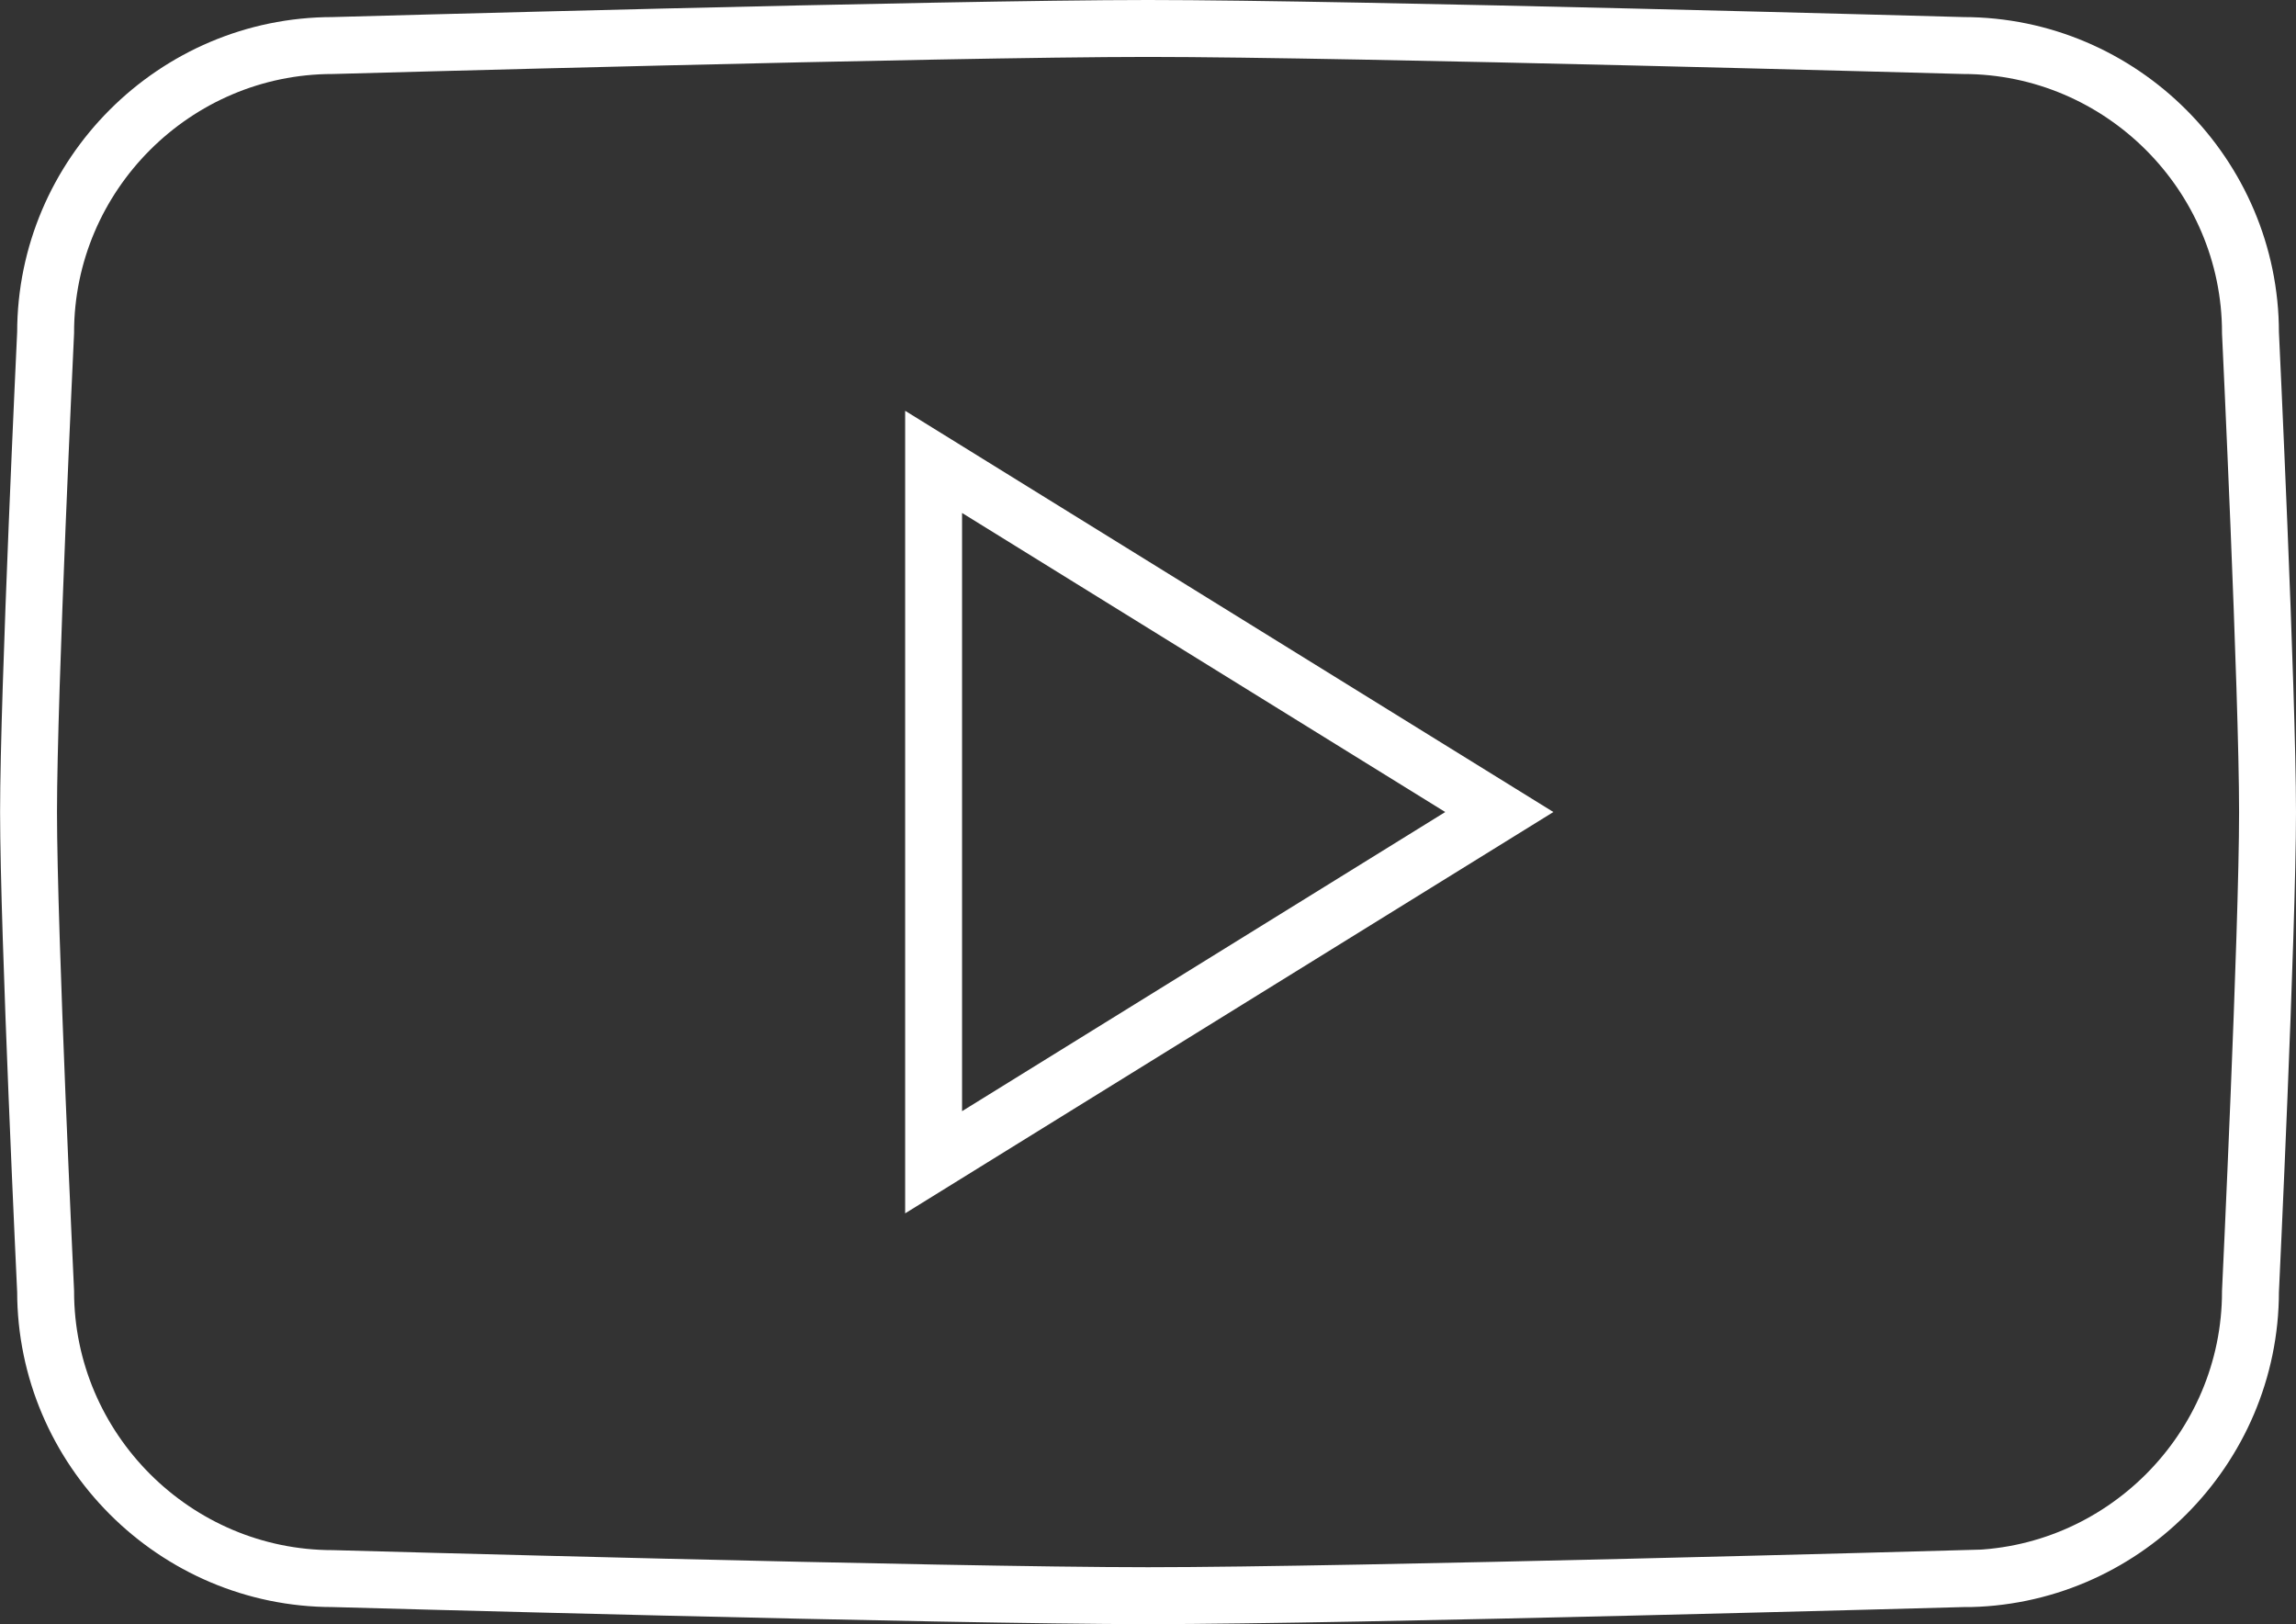
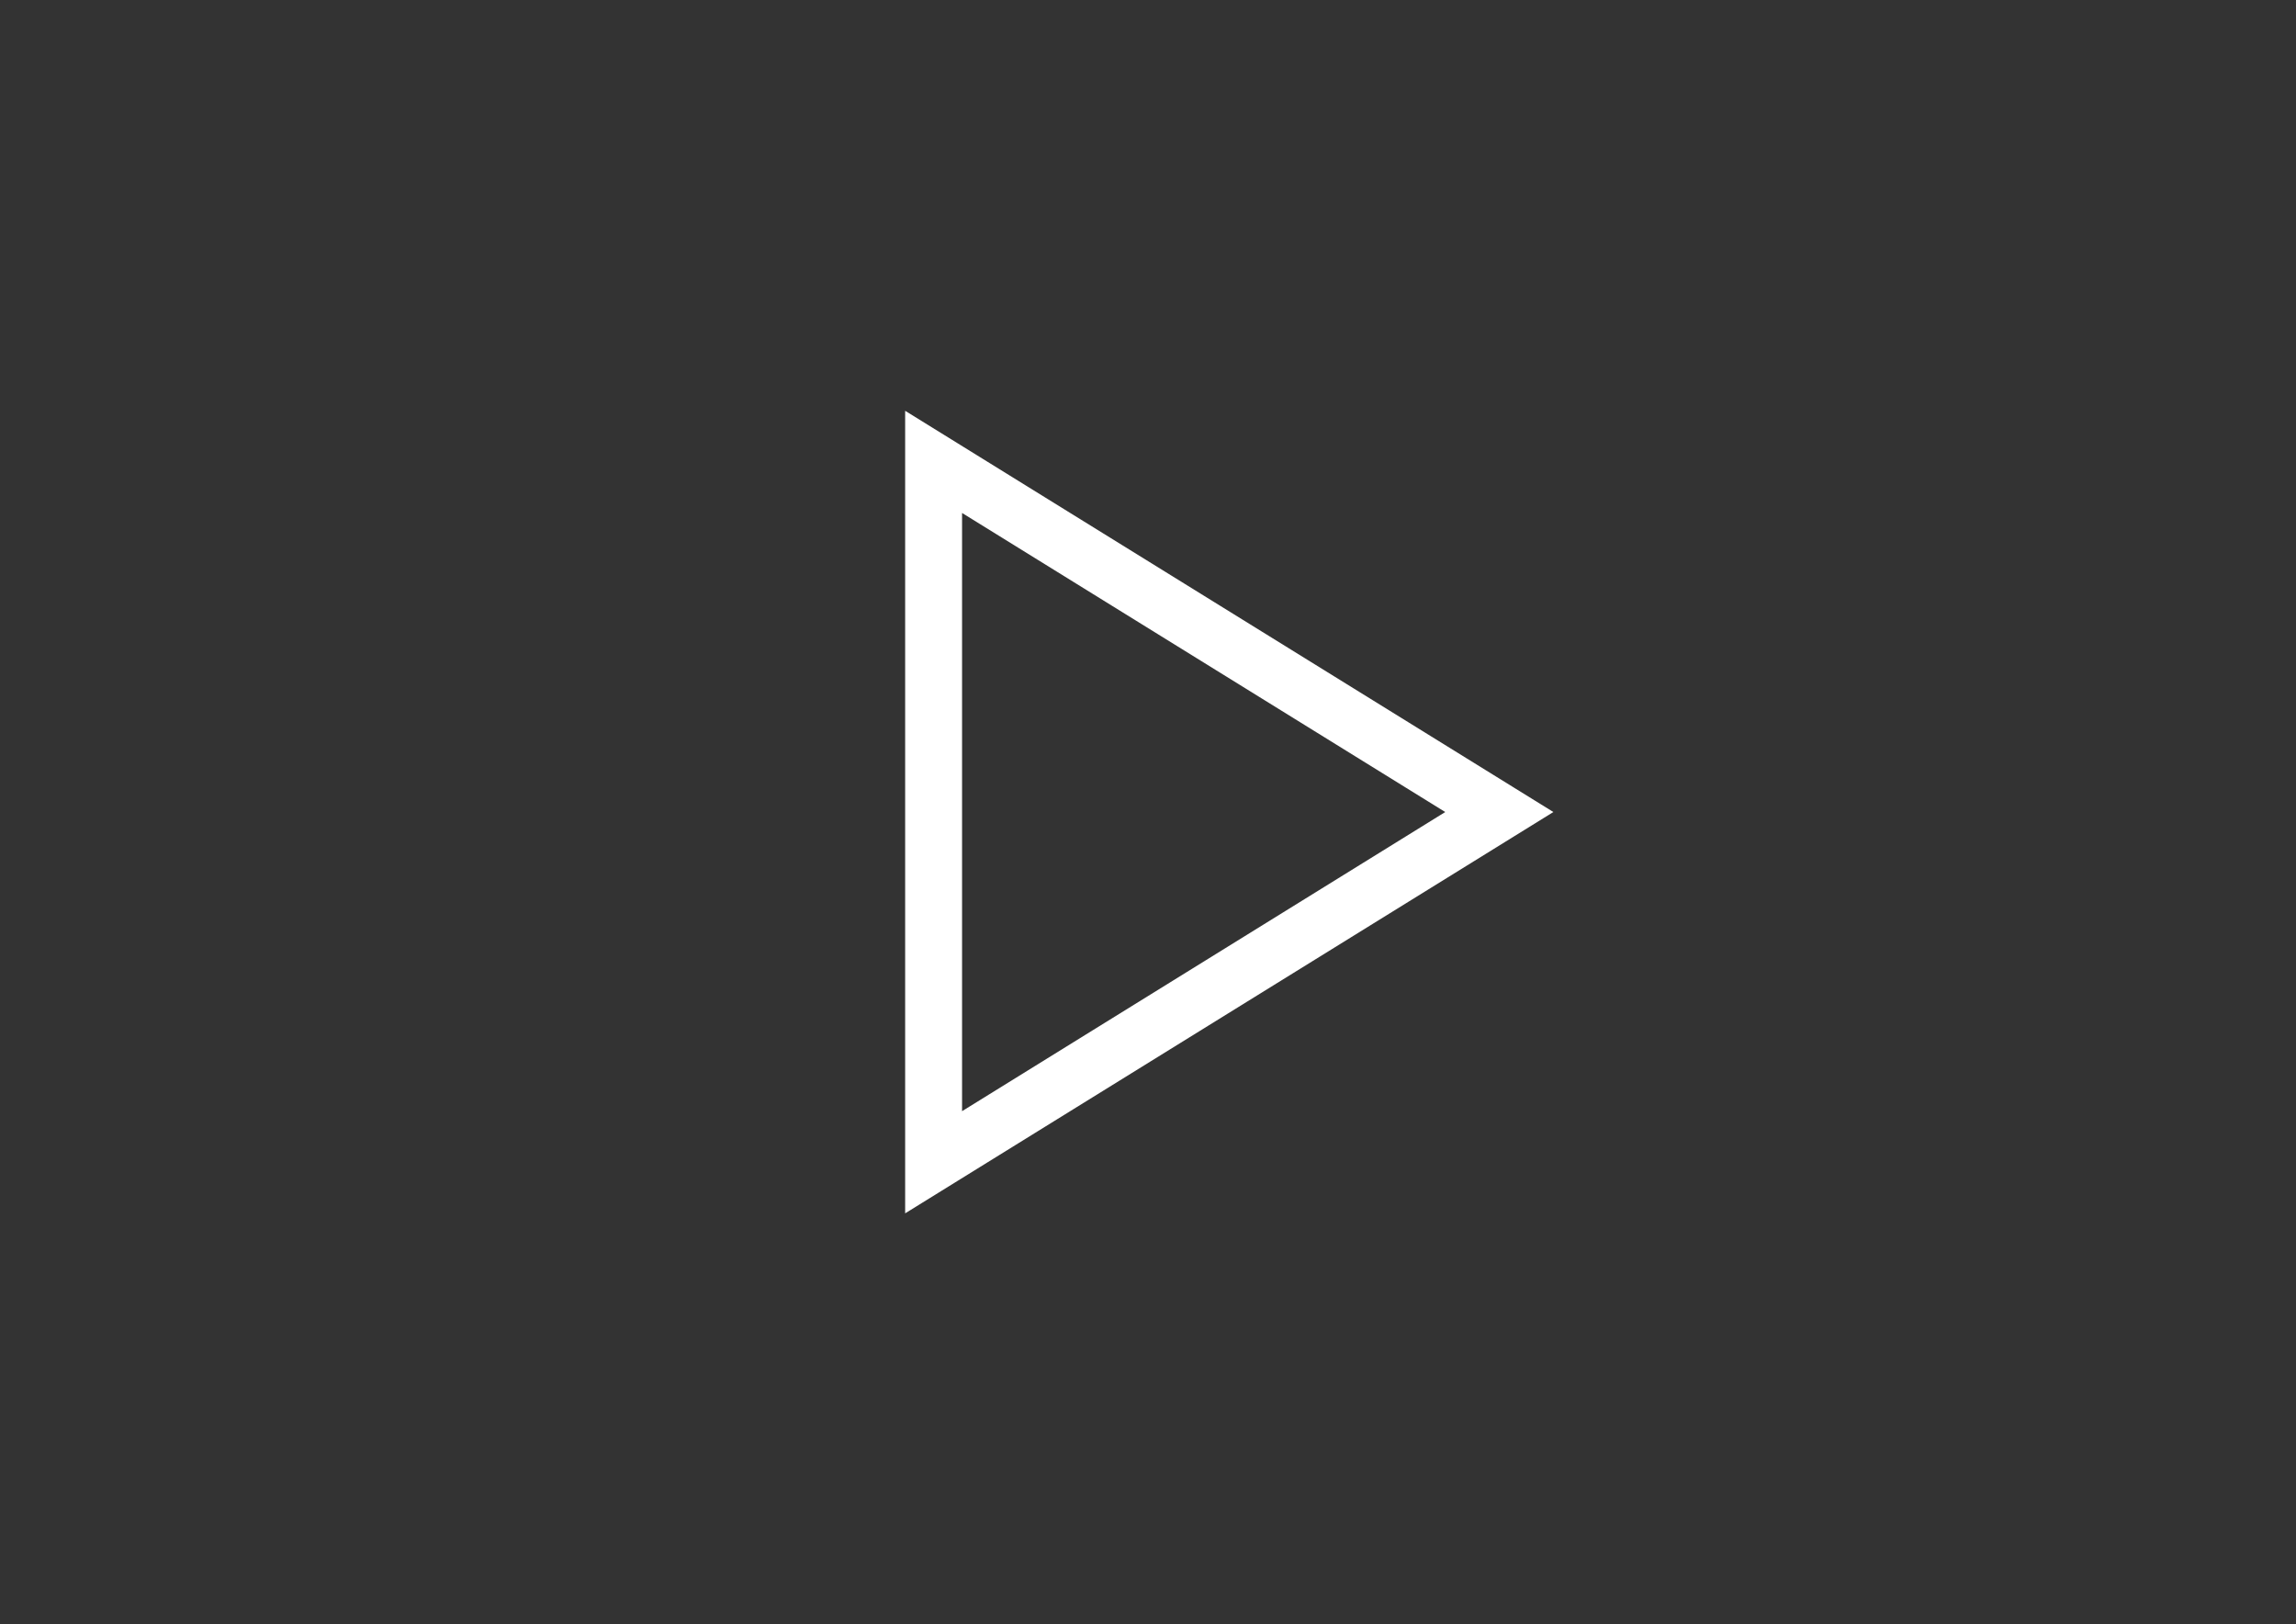
<svg xmlns="http://www.w3.org/2000/svg" id="_Слой_2" data-name="Слой 2" viewBox="0 0 282.4 199.73">
  <rect x="0" y="0" width="282.4" height="199.73" fill="#333333" stroke="none" />
  <defs>
    <style> .cls-1, .cls-2 { fill: none; stroke: #fff; stroke-miterlimit: 10; stroke-width: 7px; } .cls-2 { fill-rule: evenodd; } </style>
  </defs>
  <g id="OBJECTS">
    <g>
-       <path class="cls-1" d="M241.49,194.13s-75.21,2.1-100.28,2.1-100.28-2.1-100.28-2.1c-19.42,0-35.32-15.89-35.32-35.32,0,0-2.1-44.19-2.1-58.95s2.1-58.95,2.1-58.95C5.6,21.49,21.49,5.6,40.92,5.6c0,0,75.21-2.1,100.28-2.1s100.28,2.1,100.28,2.1c19.42,0,35.32,15.89,35.32,35.32,0,0,2.1,44.15,2.1,58.95s-2.1,58.95-2.1,58.95c0,19.42-15.89,35.32-35.32,35.32Z" />
      <polygon class="cls-2" points="114.83 142.93 114.83 56.8 184.41 99.86 114.83 142.93" />
    </g>
  </g>
</svg>